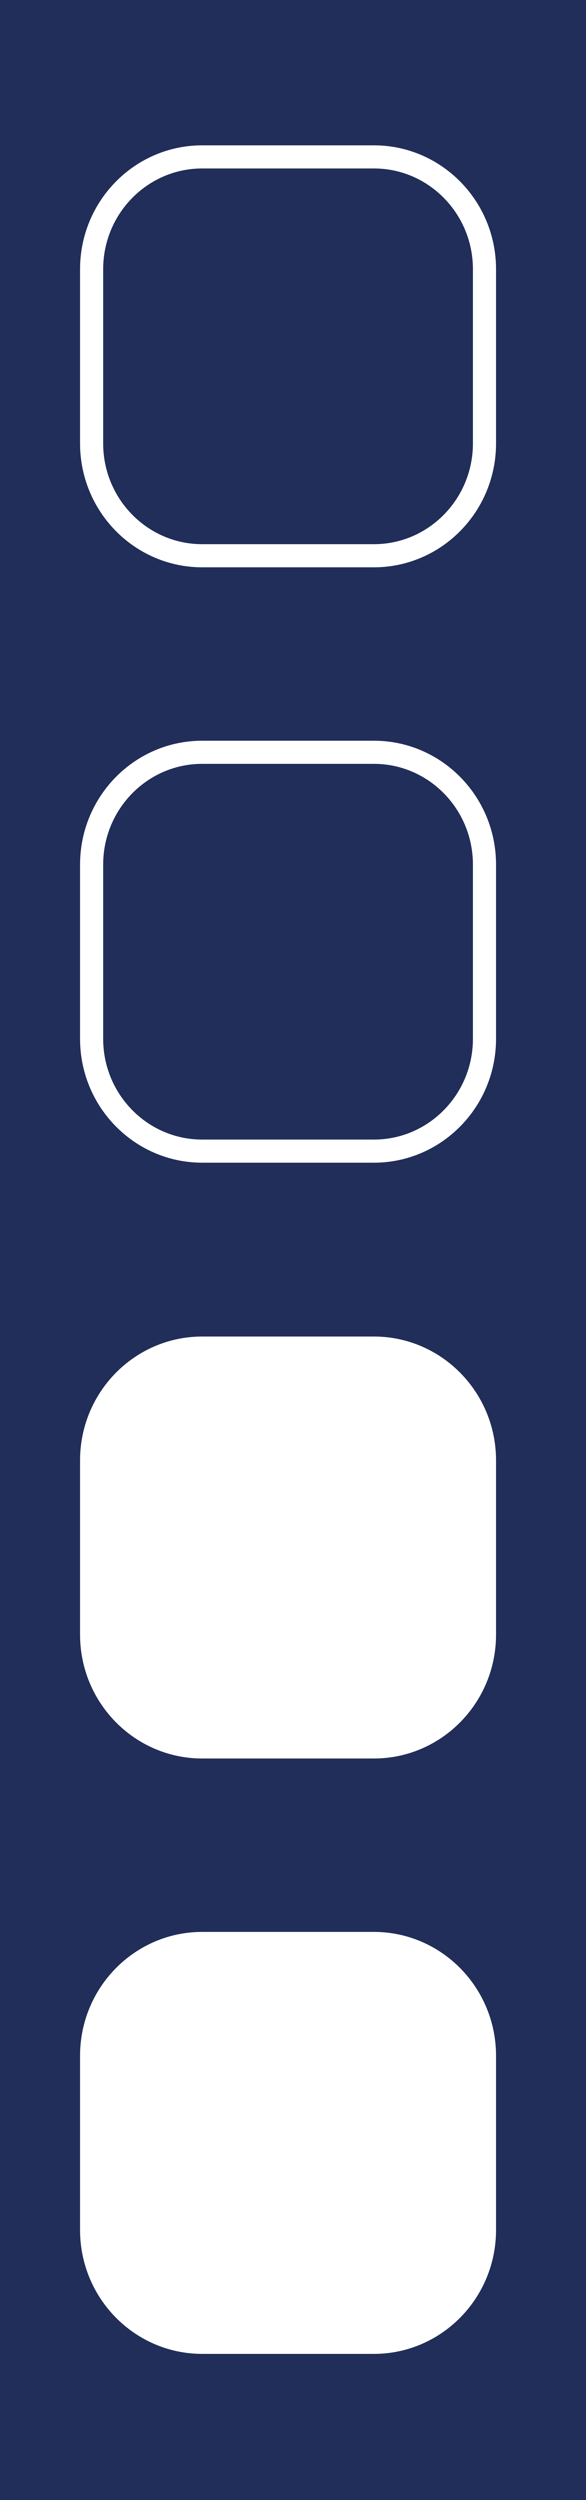
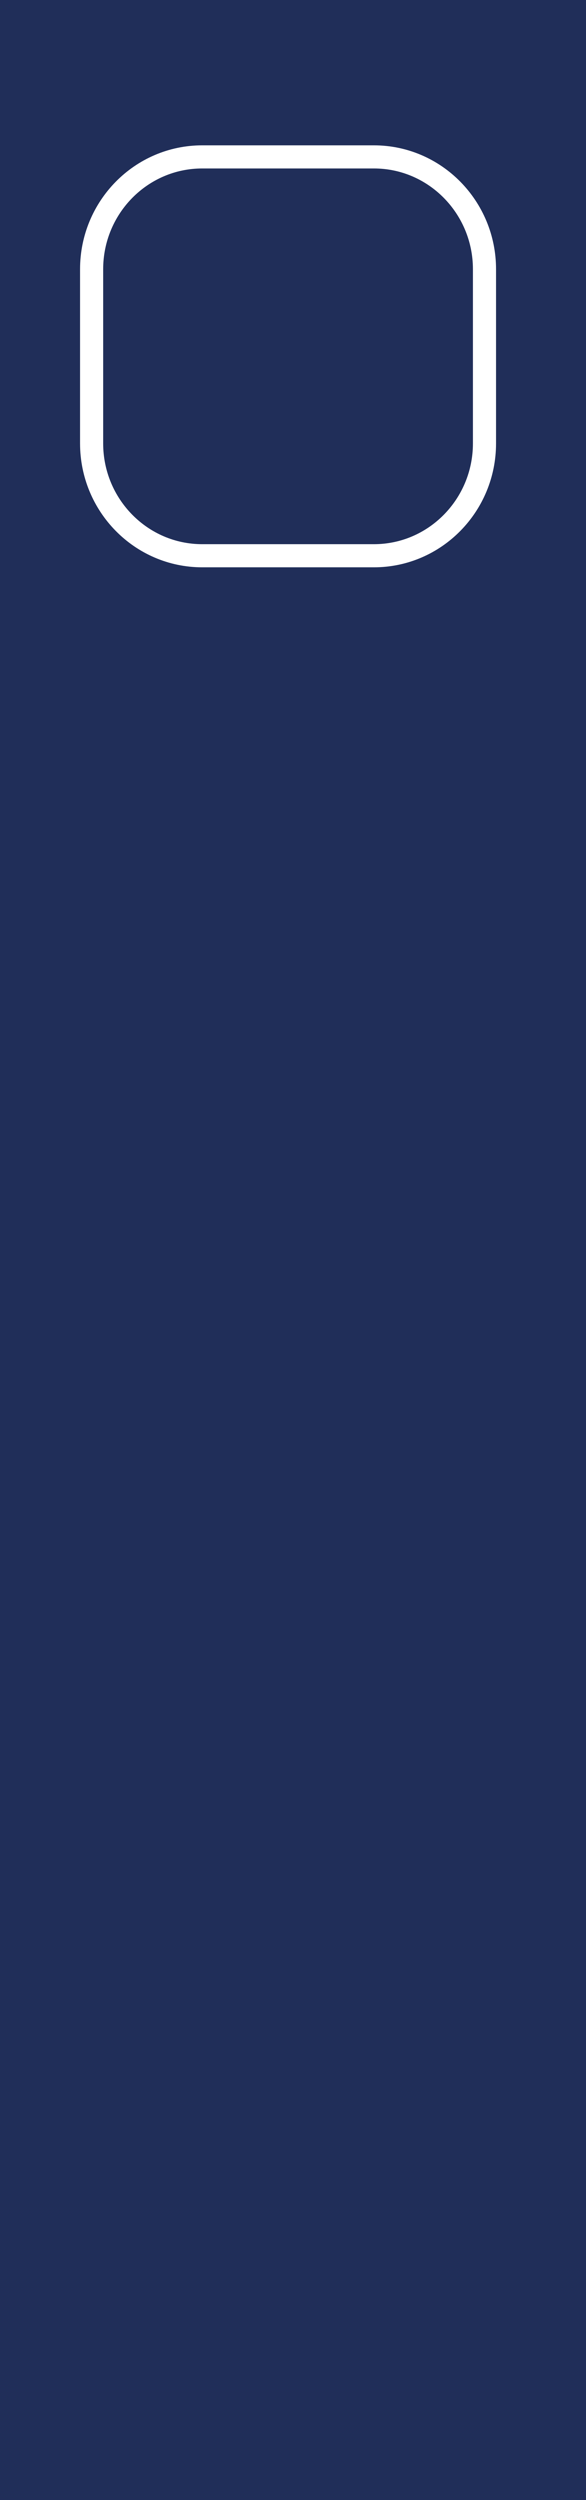
<svg xmlns="http://www.w3.org/2000/svg" id="Ebene_1" data-name="Ebene 1" viewBox="0 0 14.2 60.55">
  <defs>
    <style>
      .cls-1 {
        fill: #202e59;
      }

      .cls-2 {
        fill: #fff;
      }

      .cls-2, .cls-3 {
        stroke: #fff;
        stroke-miterlimit: 10;
        stroke-width: .56px;
      }

      .cls-3 {
        fill: none;
      }
    </style>
  </defs>
  <rect class="cls-1" width="14.2" height="60.55" />
  <path class="cls-3" d="M9.06,13.46h-4.16c-1.48,0-2.68-1.22-2.68-2.72v-4.22c0-1.5,1.2-2.72,2.68-2.72h4.16c1.48,0,2.68,1.22,2.68,2.72v4.22c0,1.5-1.2,2.72-2.68,2.72Z" />
-   <path class="cls-3" d="M9.06,27.88h-4.16c-1.48,0-2.68-1.22-2.68-2.72v-4.22c0-1.5,1.2-2.72,2.68-2.72h4.16c1.48,0,2.68,1.22,2.68,2.72v4.22c0,1.5-1.2,2.72-2.68,2.72Z" />
-   <path class="cls-2" d="M9.06,42.31h-4.16c-1.48,0-2.68-1.22-2.68-2.72v-4.22c0-1.5,1.2-2.72,2.68-2.72h4.16c1.48,0,2.68,1.22,2.68,2.72v4.22c0,1.5-1.2,2.72-2.68,2.72Z" />
-   <path class="cls-2" d="M9.06,56.73h-4.16c-1.48,0-2.68-1.22-2.68-2.72v-4.22c0-1.5,1.2-2.72,2.68-2.72h4.16c1.48,0,2.68,1.22,2.68,2.72v4.22c0,1.5-1.2,2.72-2.68,2.72Z" />
</svg>